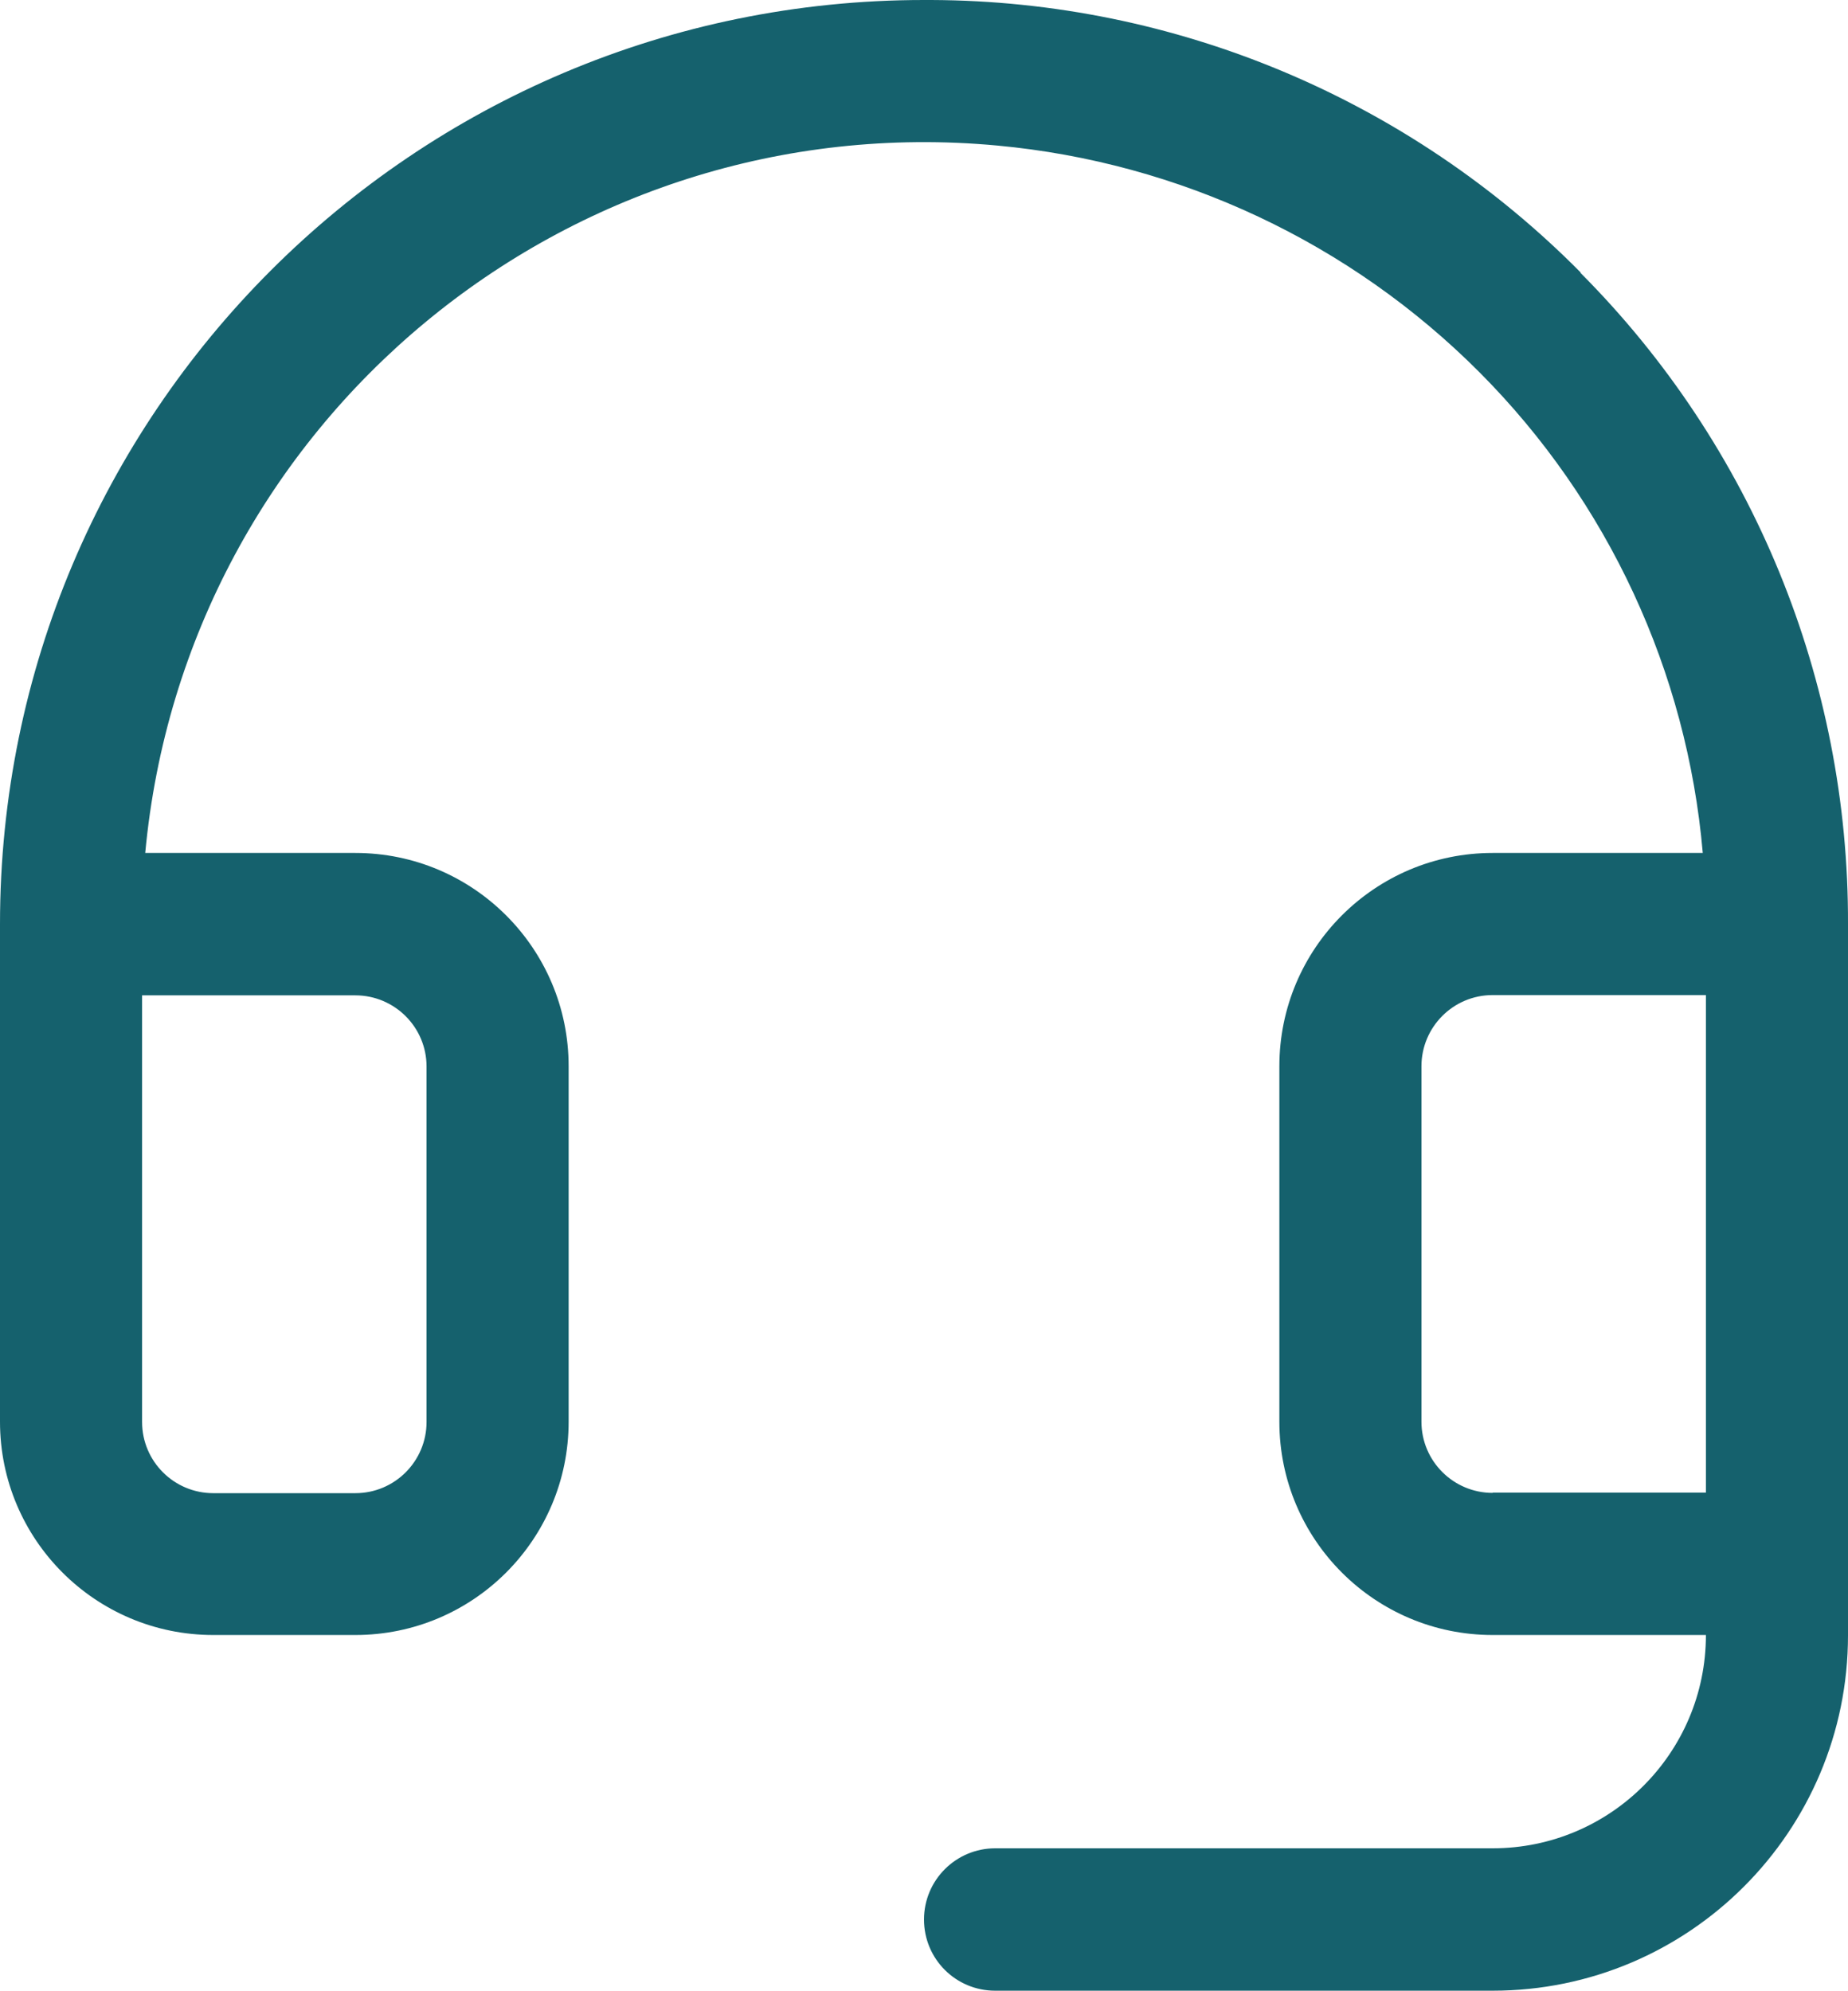
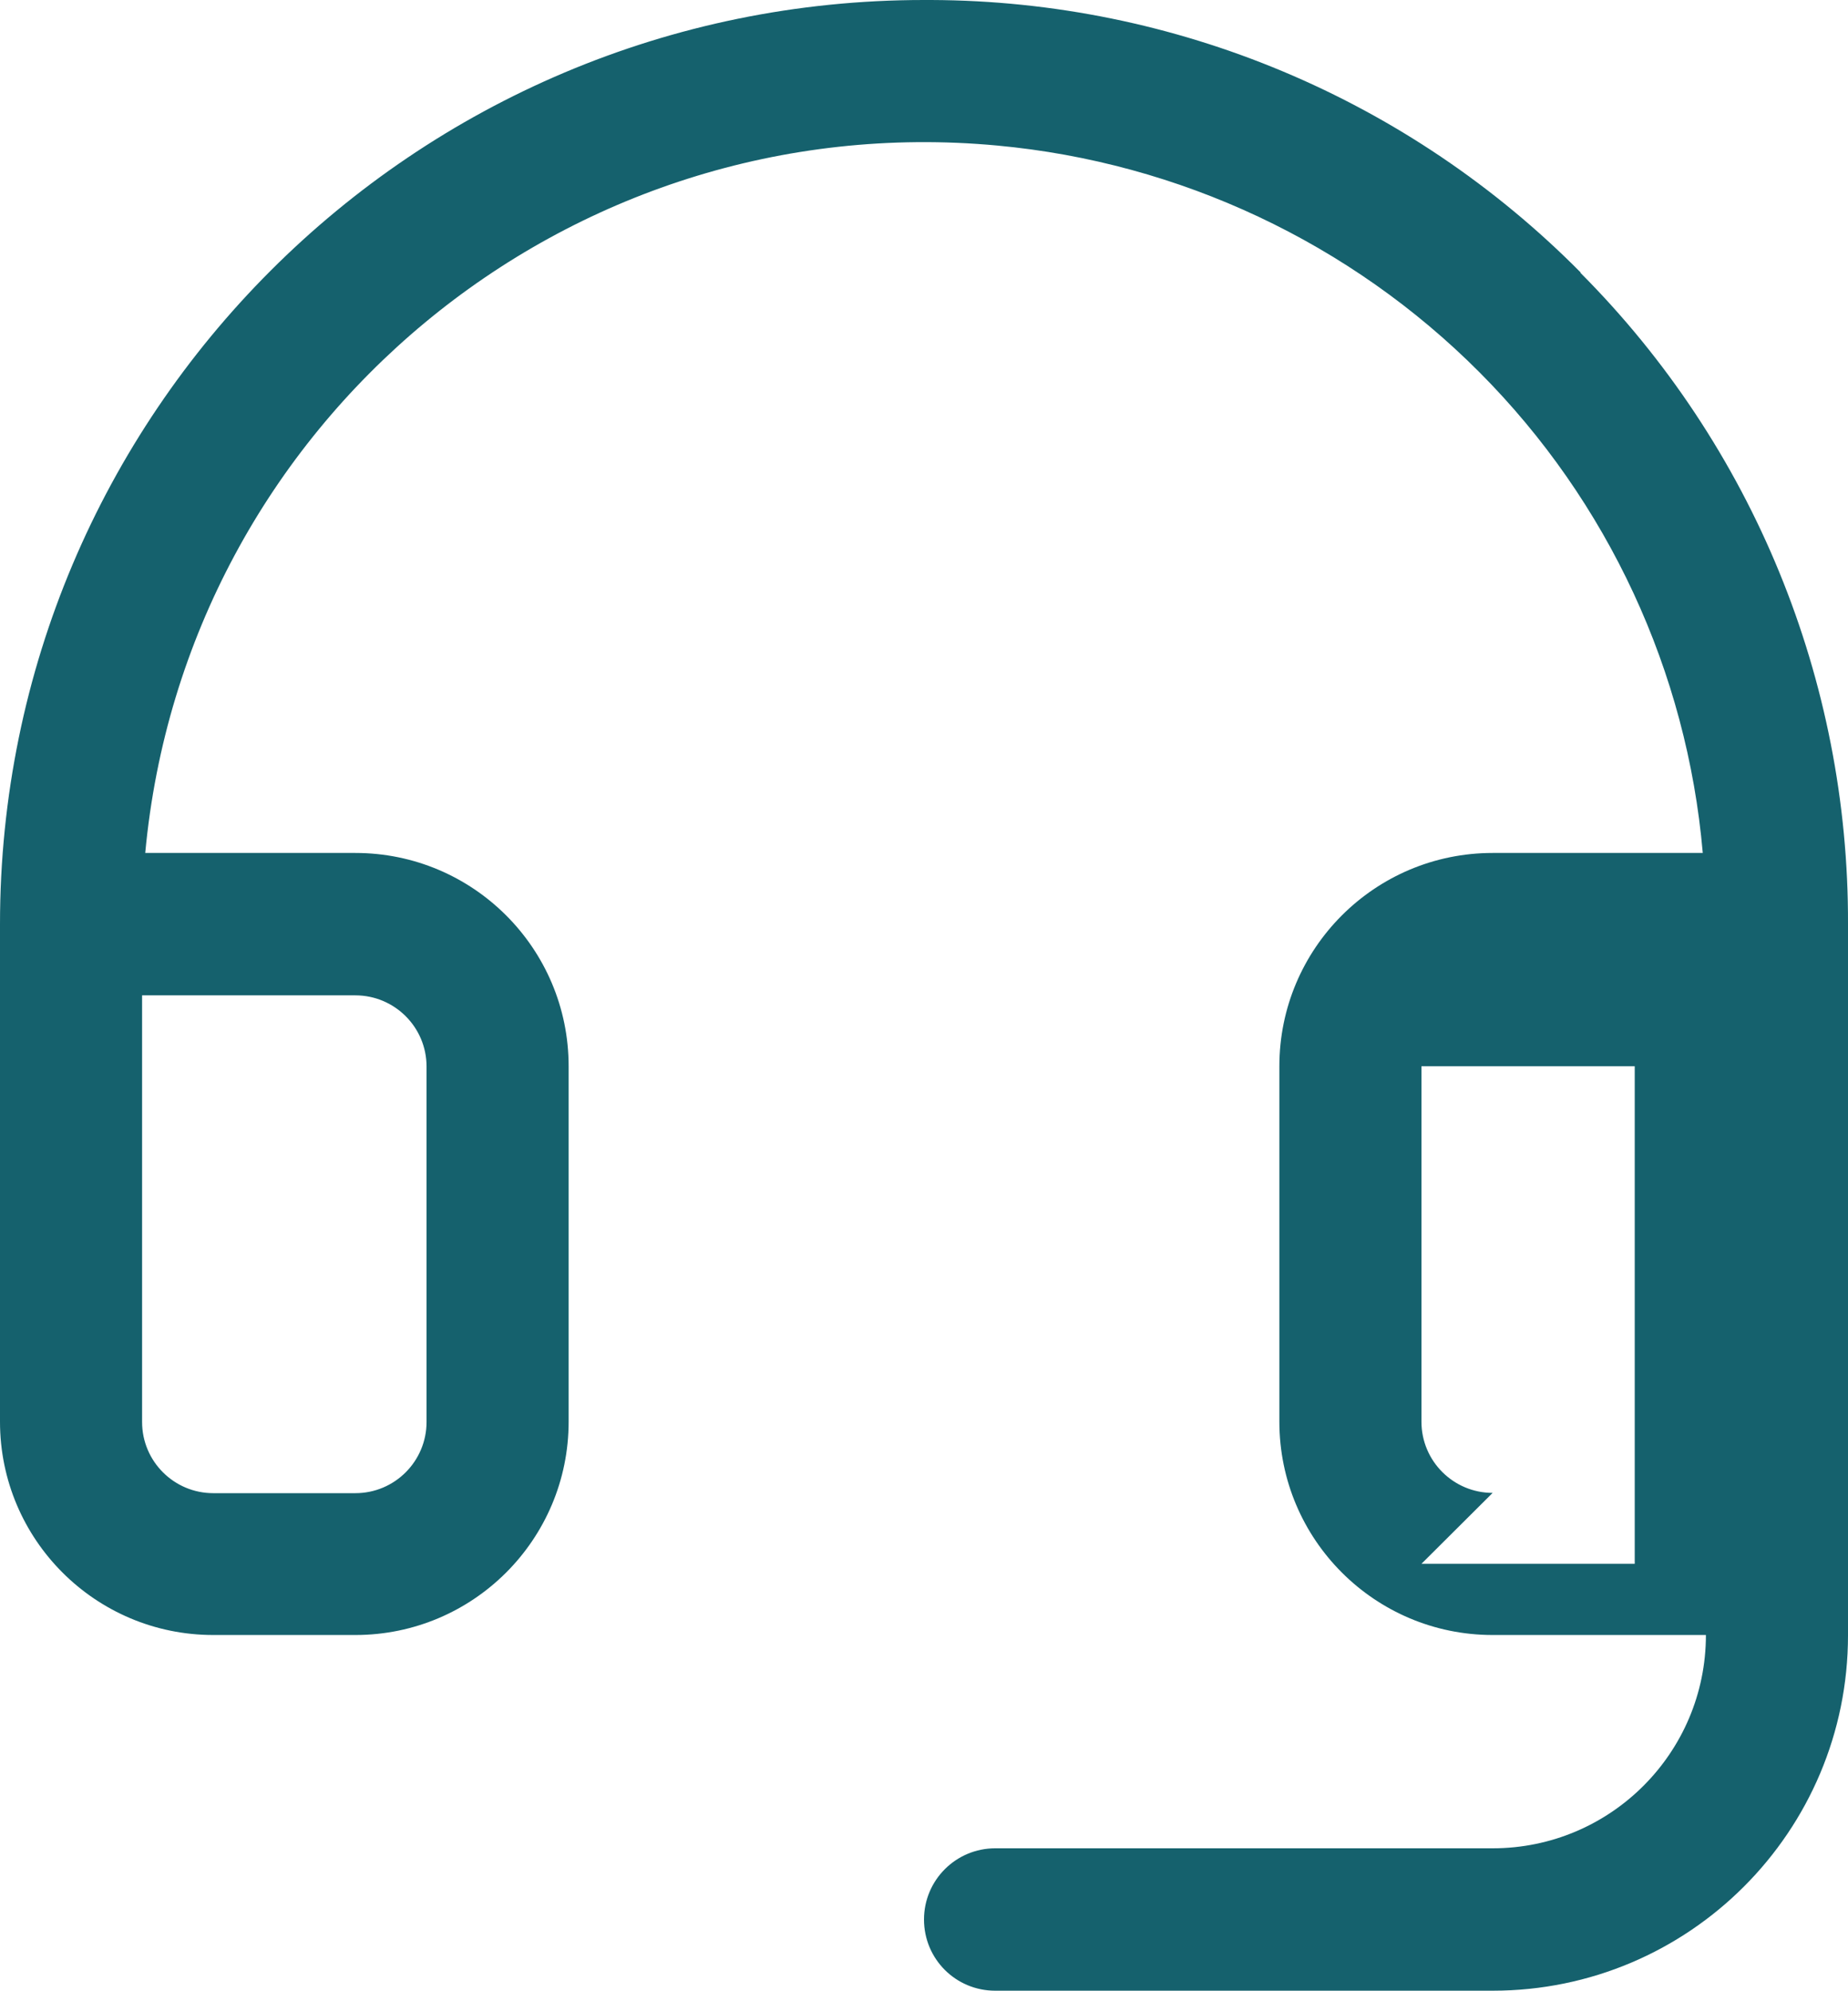
<svg xmlns="http://www.w3.org/2000/svg" id="_レイヤー_2" data-name="レイヤー 2" viewBox="0 0 64.64 69.62">
  <defs>
    <style> .cls-1 { fill: #15616d; } </style>
  </defs>
  <g id="_レイヤー_1-2" data-name="レイヤー 1">
-     <path class="cls-1" d="M55.29,9.53C49.28,3.46,41.11.03,32.57,0h-.25C14.47,0,0,14.47,0,32.32v17.4c0,4.12,3.34,7.46,7.46,7.46h4.97c4.12,0,7.46-3.34,7.46-7.46v-12.43c0-4.12-3.34-7.46-7.46-7.46h-7.35C6.48,14.77,19.82,3.69,34.88,5.09c6.38.59,12.36,3.4,16.88,7.94,4.49,4.51,7.25,10.46,7.8,16.8h-7.35c-4.12,0-7.46,3.34-7.46,7.46v12.43c0,4.12,3.34,7.46,7.46,7.46h7.46c0,4.12-3.34,7.46-7.46,7.46h-17.4c-1.37,0-2.49,1.11-2.49,2.49s1.11,2.49,2.49,2.49h17.4c6.87,0,12.43-5.57,12.43-12.43v-24.86c.03-8.54-3.33-16.74-9.36-22.79ZM12.43,34.81c1.37,0,2.49,1.11,2.49,2.49v12.43c0,1.37-1.11,2.49-2.49,2.49h-4.97c-1.37,0-2.49-1.11-2.49-2.49v-14.92h7.46ZM52.21,52.21c-1.37,0-2.49-1.11-2.49-2.49v-12.43c0-1.37,1.11-2.49,2.49-2.49h7.46v17.4h-7.46Z" />
+     <path class="cls-1" d="M55.29,9.53C49.28,3.46,41.11.03,32.57,0h-.25C14.47,0,0,14.47,0,32.32v17.4c0,4.12,3.34,7.46,7.46,7.46h4.97c4.12,0,7.46-3.34,7.46-7.46v-12.43c0-4.12-3.34-7.46-7.46-7.46h-7.35C6.48,14.77,19.82,3.69,34.88,5.09c6.38.59,12.36,3.4,16.88,7.94,4.49,4.51,7.25,10.46,7.8,16.8h-7.35c-4.12,0-7.46,3.34-7.46,7.46v12.43c0,4.12,3.34,7.46,7.46,7.46h7.46c0,4.12-3.34,7.46-7.46,7.46h-17.4c-1.37,0-2.49,1.11-2.49,2.49s1.11,2.49,2.49,2.49h17.4c6.87,0,12.43-5.57,12.43-12.43v-24.86c.03-8.54-3.33-16.74-9.36-22.79ZM12.43,34.81c1.37,0,2.49,1.11,2.49,2.49v12.43c0,1.37-1.11,2.49-2.49,2.49h-4.97c-1.37,0-2.49-1.11-2.49-2.49v-14.92h7.46ZM52.21,52.21c-1.37,0-2.49-1.11-2.49-2.49v-12.43h7.46v17.4h-7.46Z" />
  </g>
</svg>